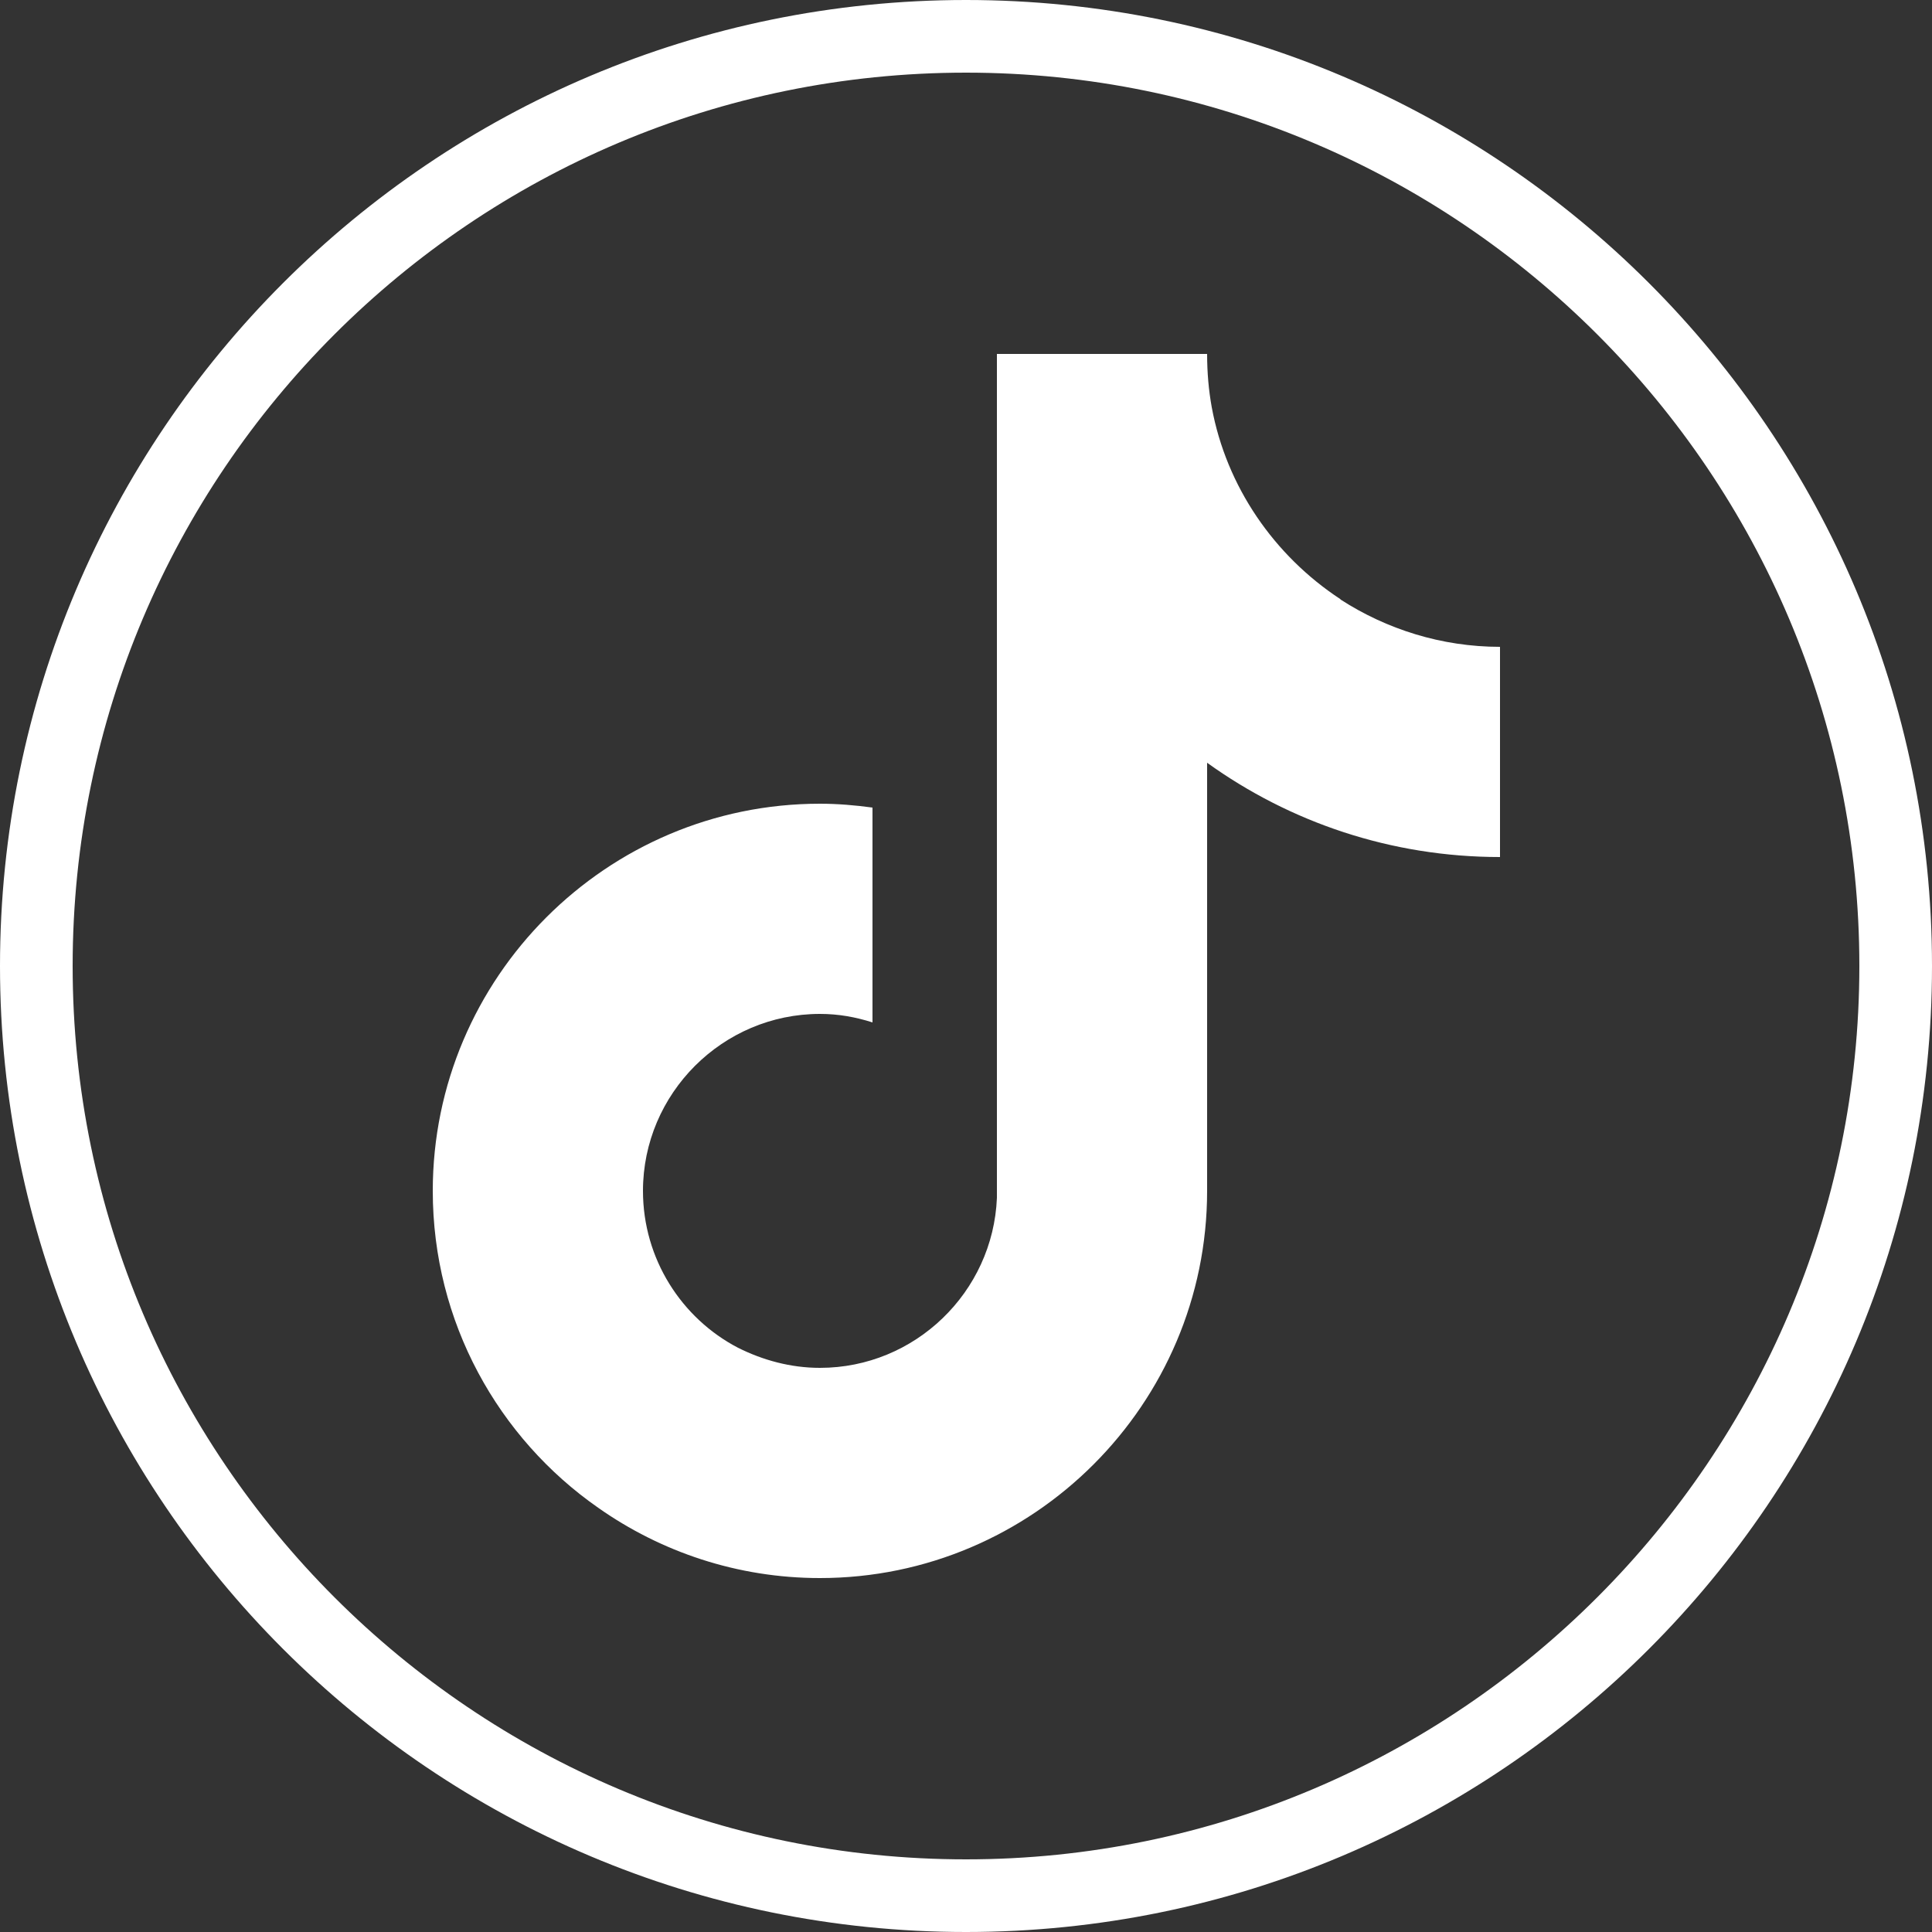
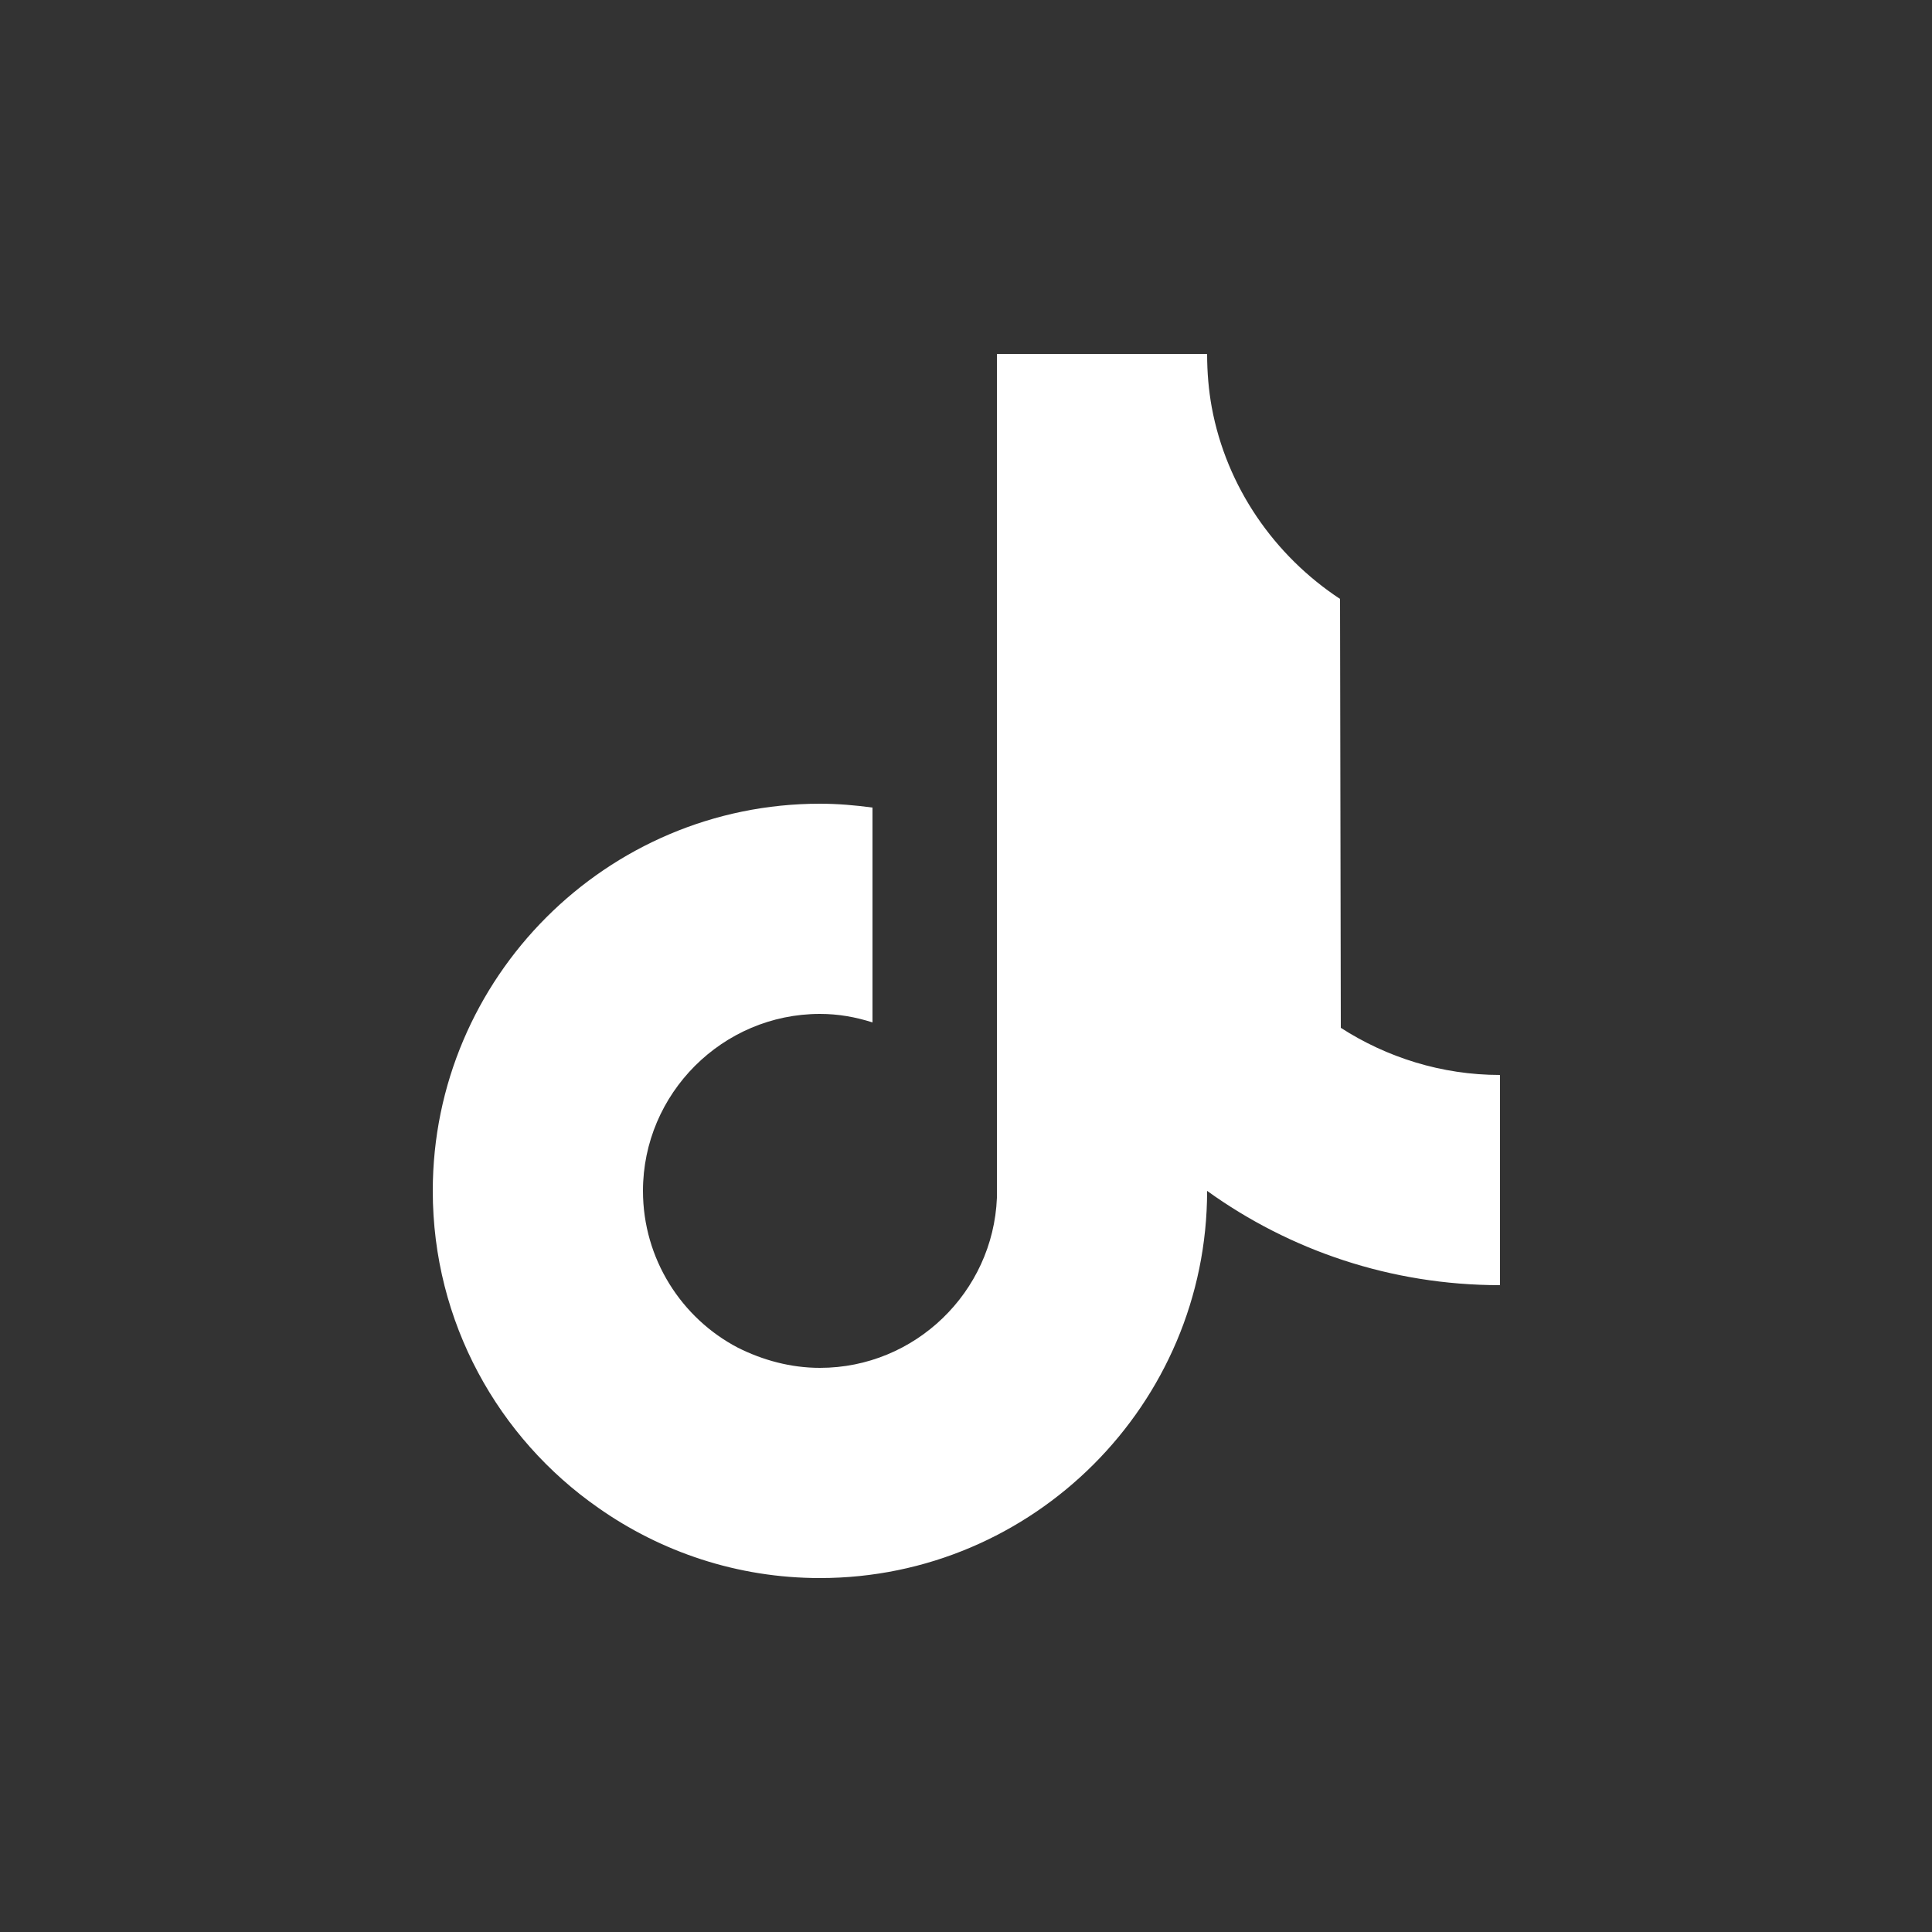
<svg xmlns="http://www.w3.org/2000/svg" id="Layer_1" viewBox="0 0 25 25">
  <rect x="0" y="0" width="25" height="25" fill="#333333" stroke="none" />
  <defs>
    <style>.cls-1{fill:#fff;}</style>
  </defs>
-   <path class="cls-1" d="m12.5.94c6.38,0,11.56,5.19,11.56,11.56s-5.19,11.56-11.56,11.56S.94,18.88.94,12.5,6.12.94,12.5.94m0-.94C5.6,0,0,5.6,0,12.5s5.6,12.5,12.5,12.5,12.5-5.6,12.5-12.5S19.4,0,12.5,0h0Z" />
-   <path class="cls-1" d="m17.34,7.75c-.85-.56-1.47-1.45-1.66-2.48-.04-.22-.06-.45-.06-.69h-2.72v10.92c-.05,1.22-1.06,2.2-2.29,2.2-.38,0-.74-.1-1.06-.26-.73-.38-1.23-1.15-1.23-2.03,0-1.26,1.03-2.29,2.29-2.29.24,0,.46.04.68.11v-2.78c-.22-.03-.45-.05-.68-.05-2.76,0-5.01,2.25-5.01,5.01,0,1.7.85,3.2,2.14,4.1.81.57,1.8.91,2.87.91,2.76,0,5.01-2.25,5.01-5.01v-5.54c1.07.77,2.38,1.22,3.79,1.22v-2.72c-.76,0-1.47-.23-2.06-.61Z" />
+   <path class="cls-1" d="m17.34,7.75c-.85-.56-1.47-1.45-1.66-2.48-.04-.22-.06-.45-.06-.69h-2.72v10.92c-.05,1.22-1.06,2.2-2.29,2.2-.38,0-.74-.1-1.06-.26-.73-.38-1.23-1.15-1.23-2.03,0-1.26,1.03-2.29,2.29-2.29.24,0,.46.04.68.11v-2.78c-.22-.03-.45-.05-.68-.05-2.76,0-5.01,2.25-5.01,5.01,0,1.7.85,3.2,2.14,4.1.81.57,1.8.91,2.87.91,2.76,0,5.01-2.25,5.01-5.01c1.07.77,2.38,1.22,3.79,1.22v-2.72c-.76,0-1.47-.23-2.06-.61Z" />
</svg>